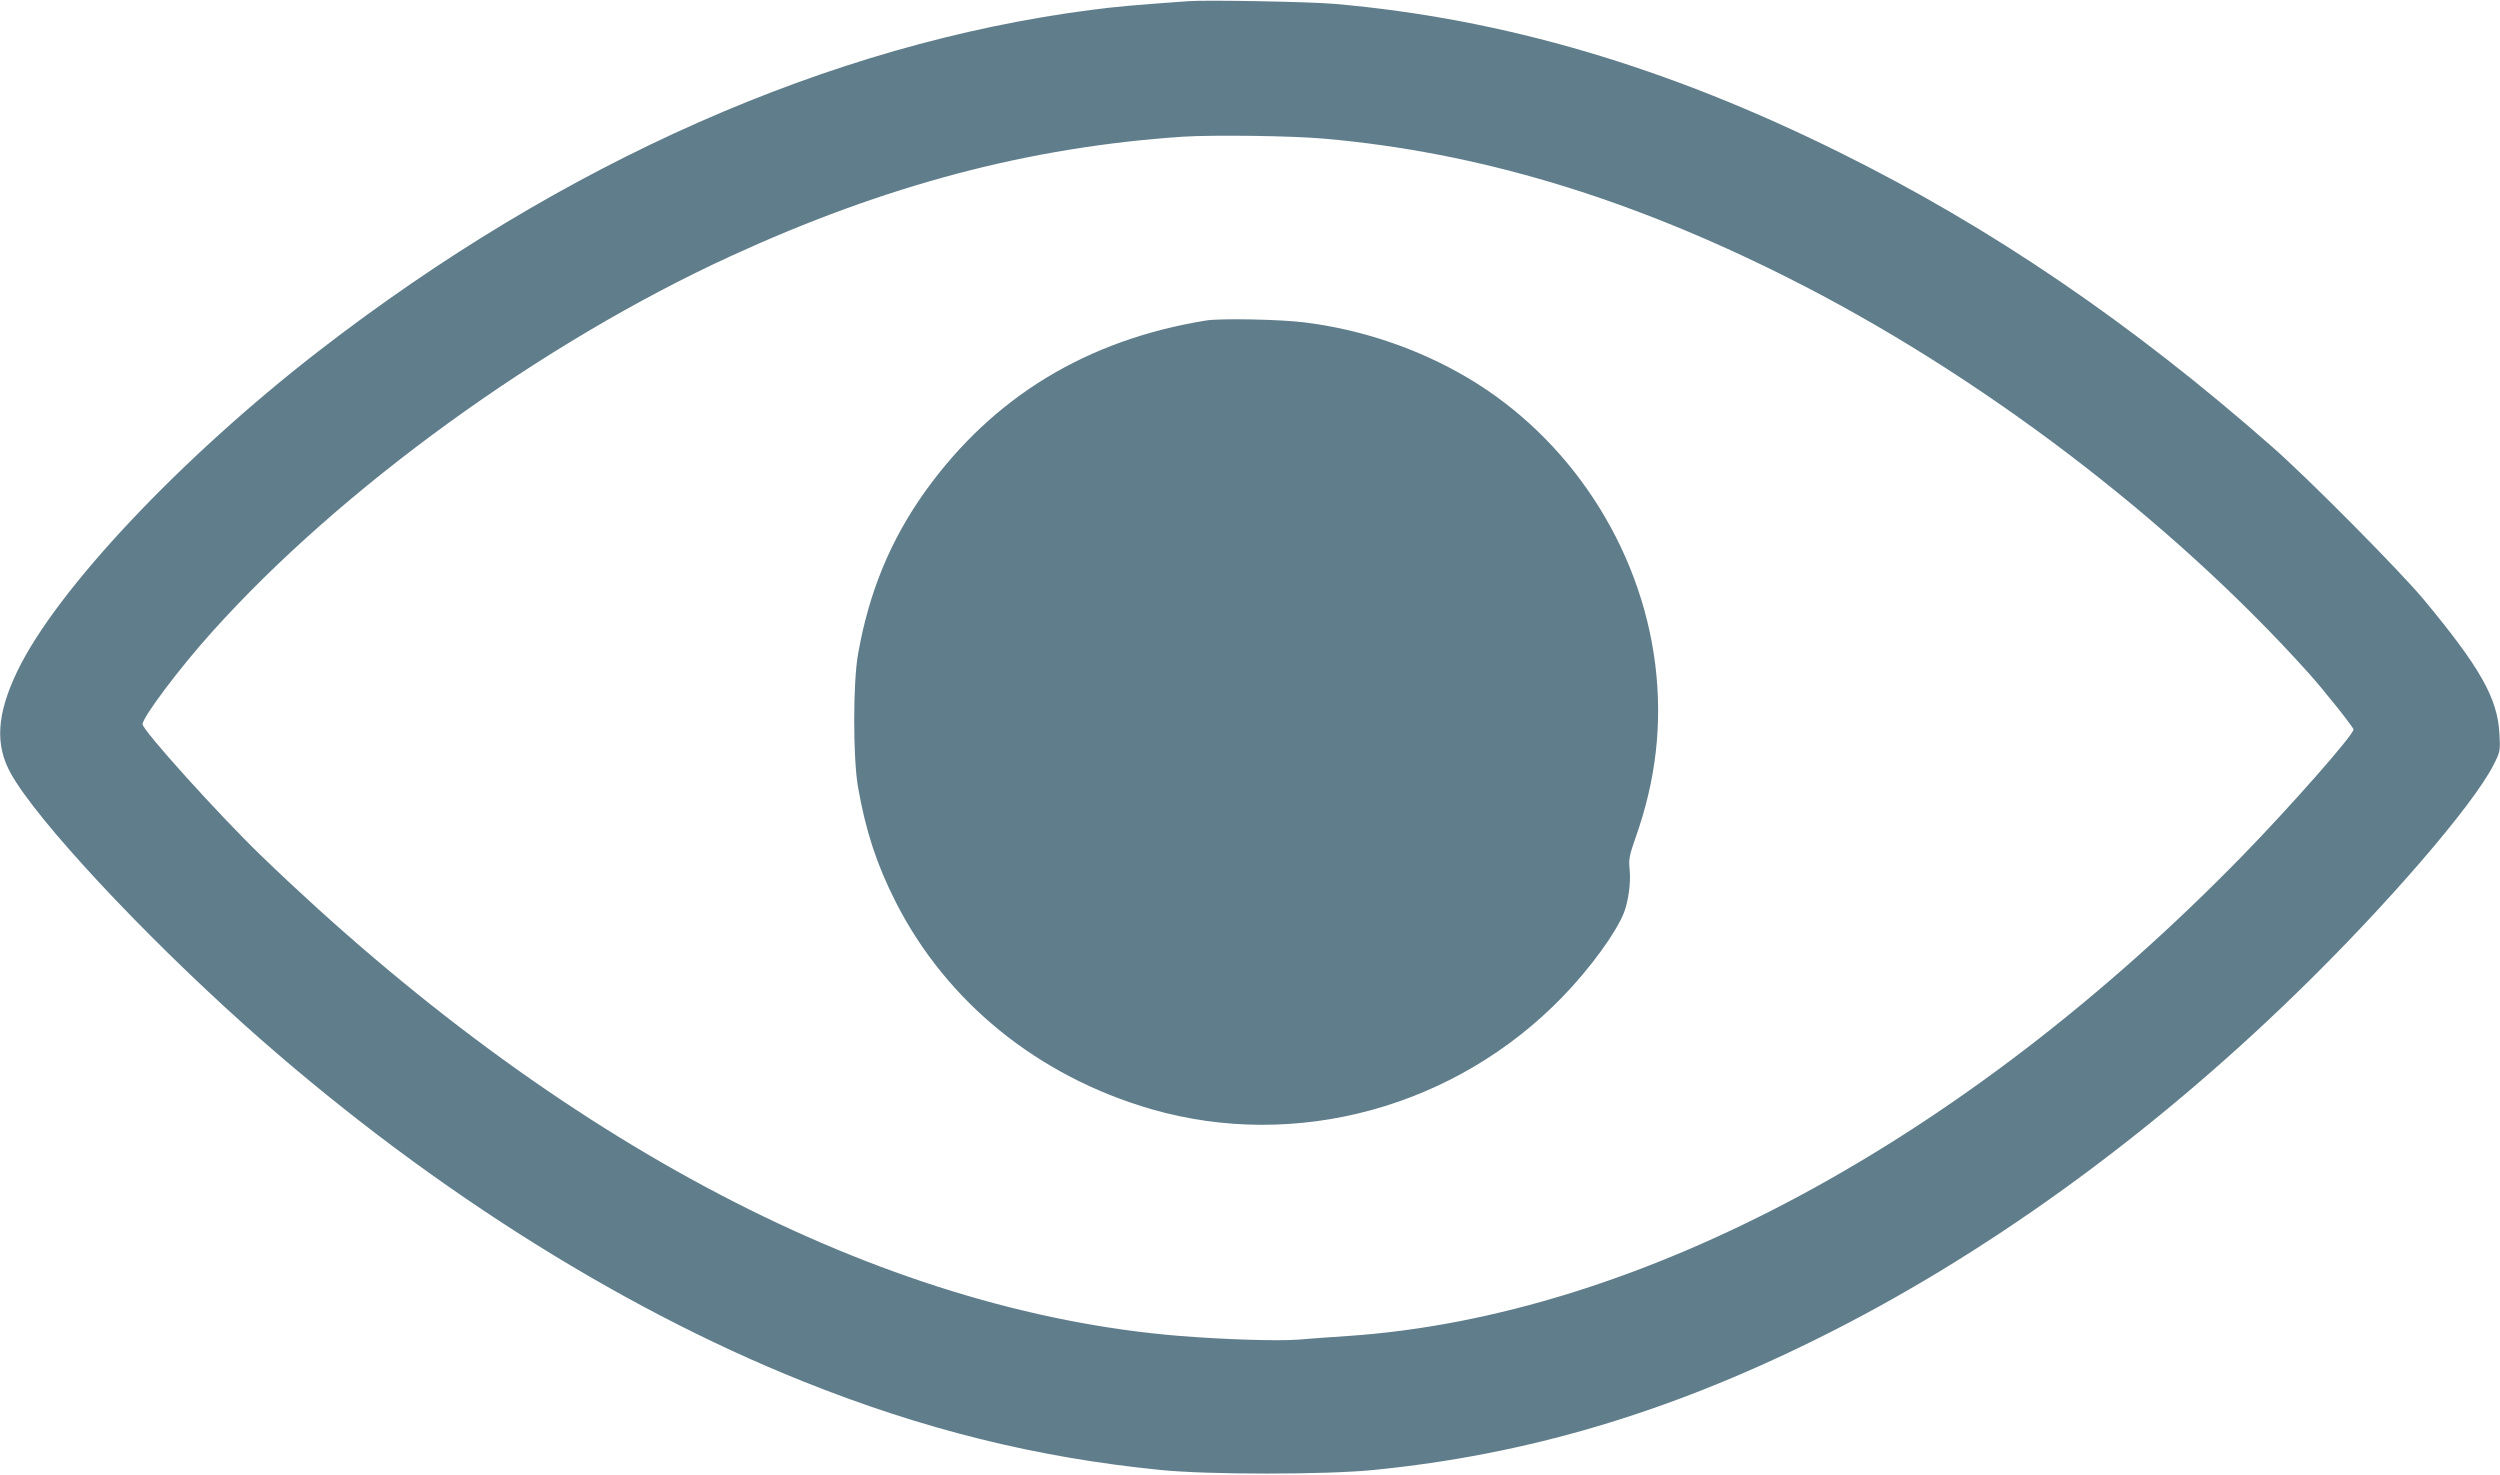
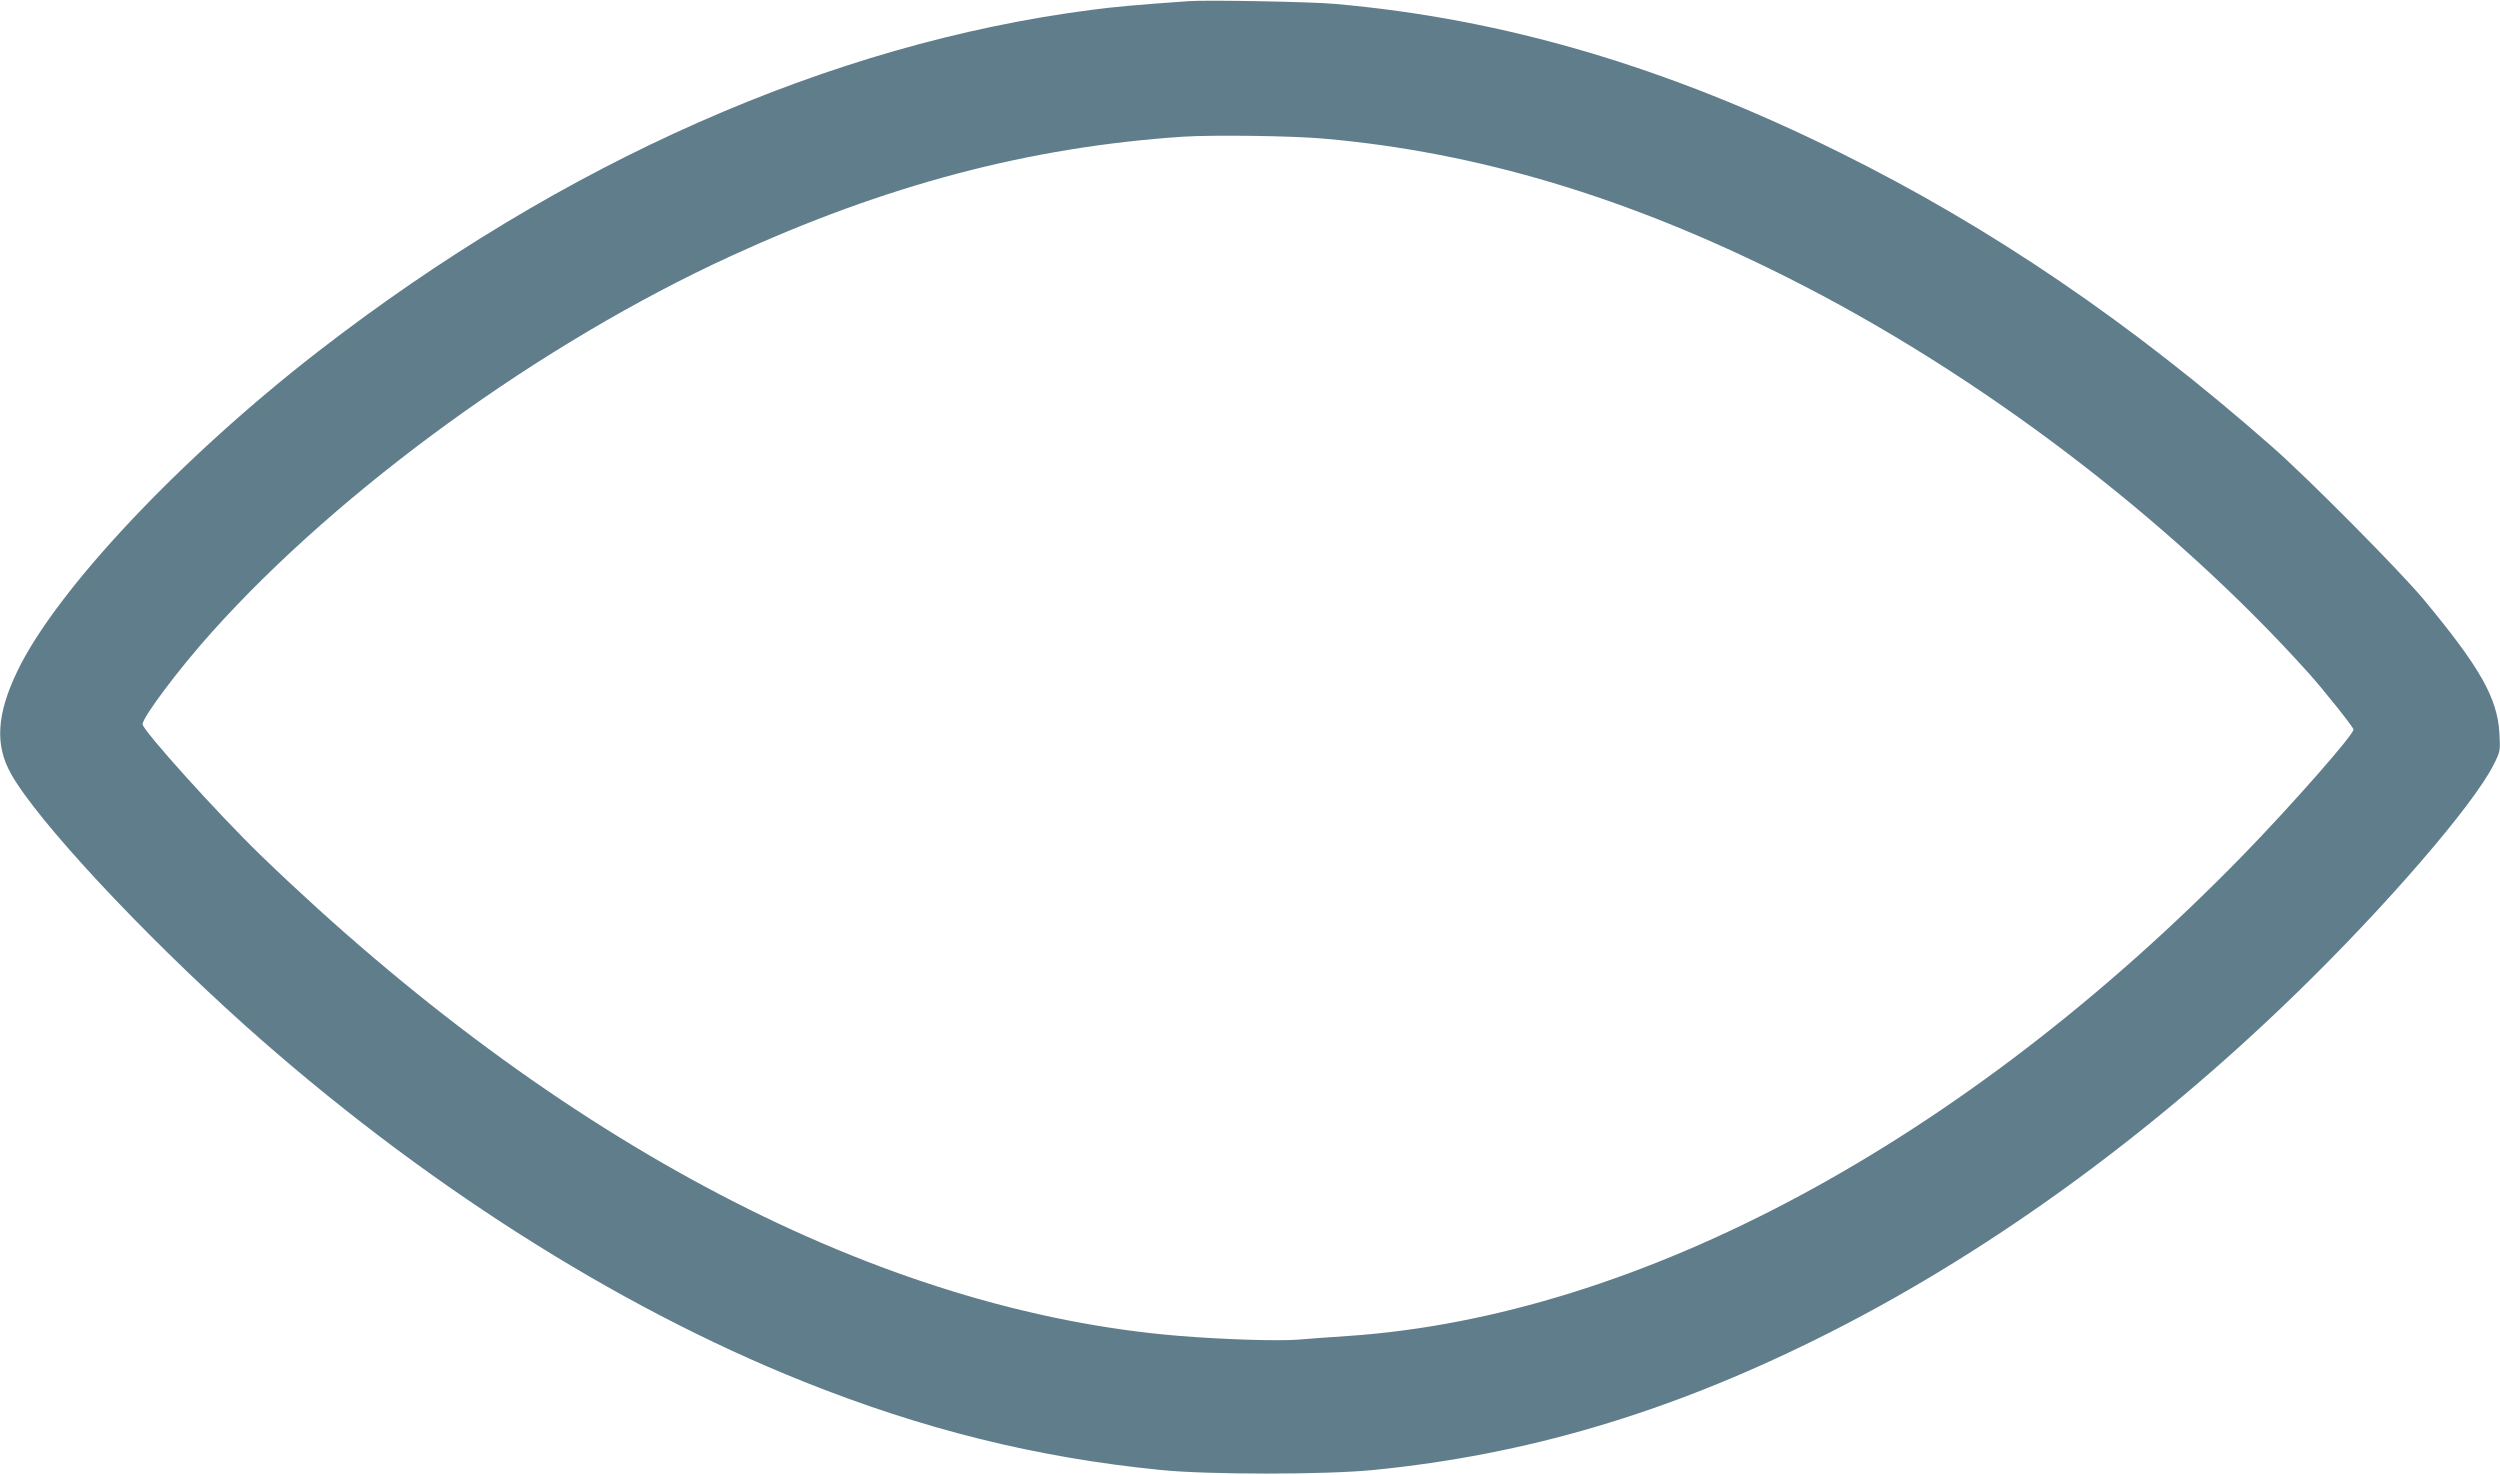
<svg xmlns="http://www.w3.org/2000/svg" version="1.0" width="1280pt" height="755pt" viewBox="0 0 1280 755" preserveAspectRatio="xMidYMid meet">
  <g transform="translate(0,755) scale(0.1,-0.1)" fill="#607d8b" stroke="none">
    <path d="M6085 7544 c-280 -20 -371 -28 -500 -45 -1333 -173 -2702 -778 -3954 -1747 -706 -547 -1342 -1222 -1542 -1638 -106 -220 -116 -379 -32 -527 135 -240 665 -809 1193 -1283 890 -797 1896 -1440 2860 -1826 614 -246 1197 -391 1830 -454 241 -25 850 -25 1095 0 776 77 1496 289 2262 668 851 420 1700 1032 2464 1776 457 444 903 961 1006 1166 35 69 35 73 30 161 -10 181 -99 338 -388 686 -122 146 -588 617 -774 780 -720 634 -1441 1125 -2215 1508 -885 439 -1720 685 -2585 761 -121 11 -657 21 -750 14z m695 -704 c785 -69 1554 -300 2370 -710 977 -490 1957 -1234 2669 -2025 79 -88 231 -279 231 -290 0 -28 -328 -400 -571 -649 -1429 -1464 -3087 -2354 -4574 -2456 -88 -6 -205 -14 -260 -19 -106 -8 -381 1 -605 19 -1532 125 -3178 986 -4704 2460 -217 210 -606 641 -606 672 0 36 191 290 357 474 659 734 1686 1478 2653 1922 795 365 1529 559 2315 612 152 10 560 5 725 -10z" />
-     <path d="M6175 5909 c-610 -99 -1089 -390 -1436 -872 -179 -250 -290 -518 -346 -837 -26 -149 -26 -530 0 -680 39 -223 96 -397 192 -586 260 -514 730 -895 1310 -1063 741 -214 1557 9 2105 575 141 145 276 331 315 432 23 61 35 153 29 218 -6 54 -2 73 30 165 105 295 138 585 101 886 -75 605 -440 1162 -963 1470 -251 148 -541 246 -831 282 -122 16 -436 22 -506 10z" />
  </g>
</svg>